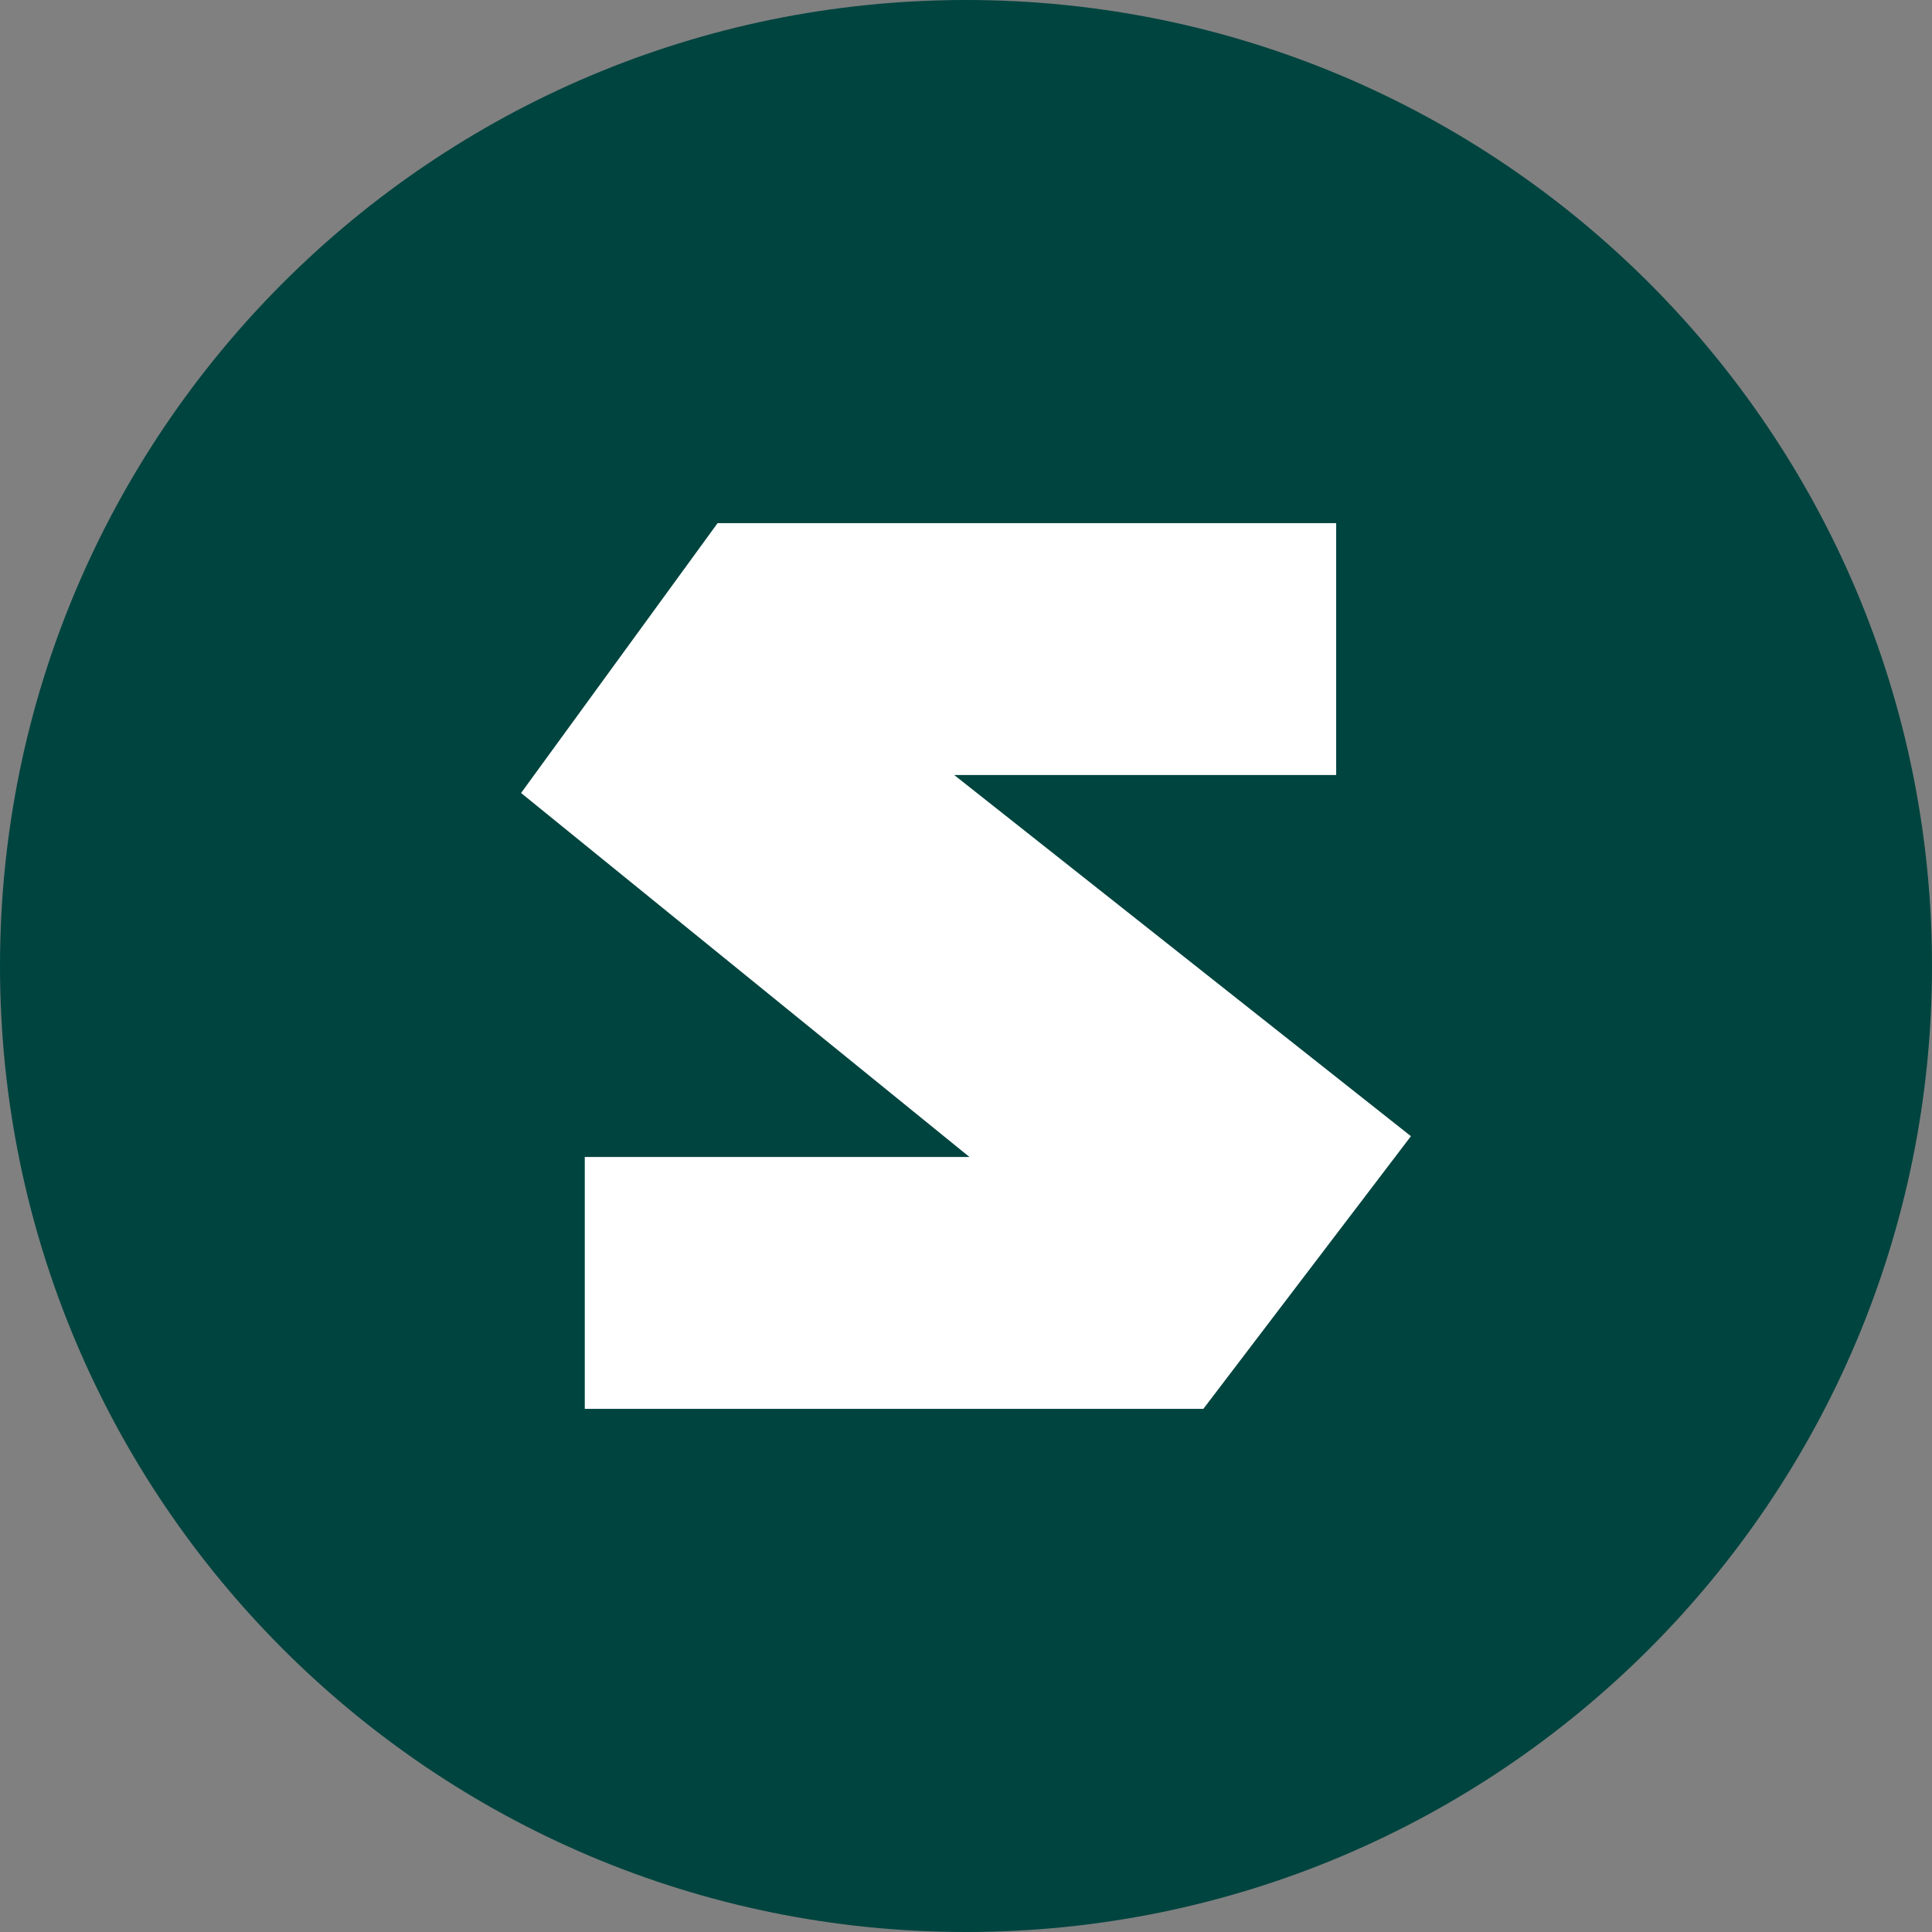
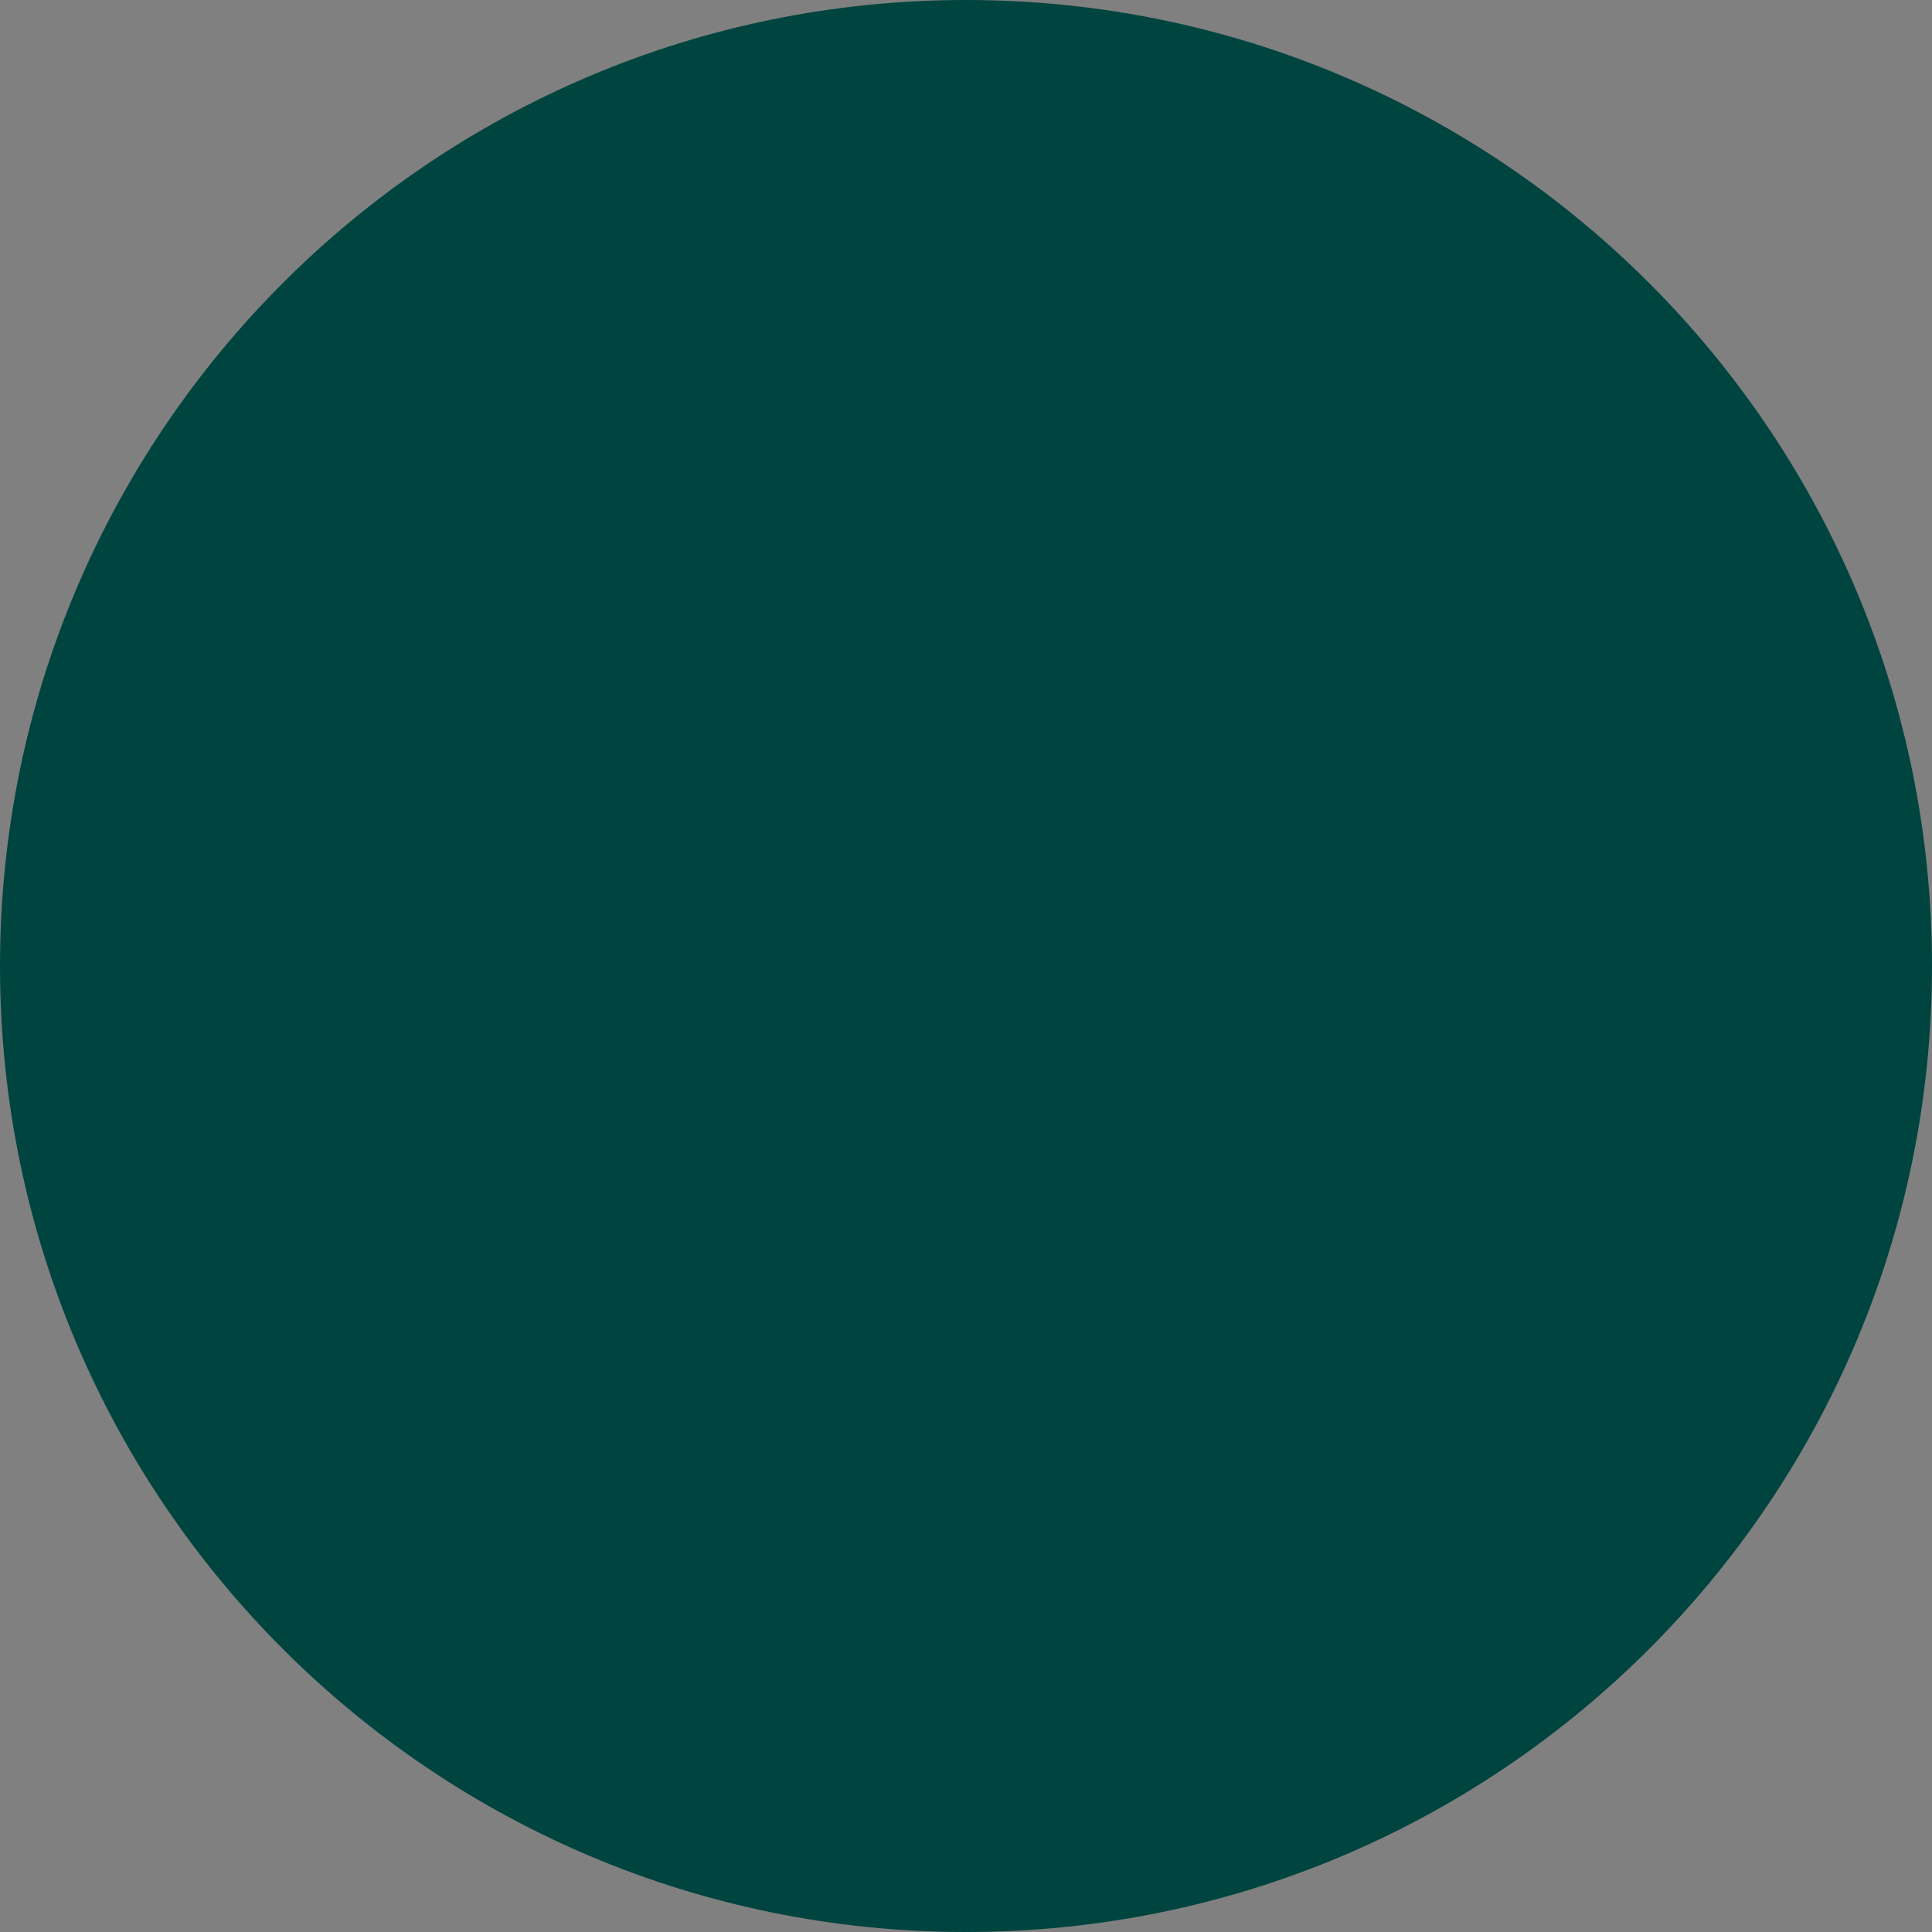
<svg xmlns="http://www.w3.org/2000/svg" data-bbox="0 0 206.26 206.26" viewBox="0 0 206.26 206.26" data-type="color">
  <rect x="0" y="0" width="206.26" height="206.26" fill="#808080" stroke="none" />
  <g>
    <path fill="#00443f" d="M206.26 103.13c0 56.957-46.173 103.13-103.13 103.13S0 160.087 0 103.13 46.173 0 103.13 0s103.13 46.173 103.13 103.13" data-color="1" />
-     <path fill="#ffffff" d="M142.65 82.74V55.85H76.61L55.63 84.66l47.87 38.86H62.43v26.89h66.04l22.16-29.11-48.76-38.56z" data-color="2" />
  </g>
</svg>